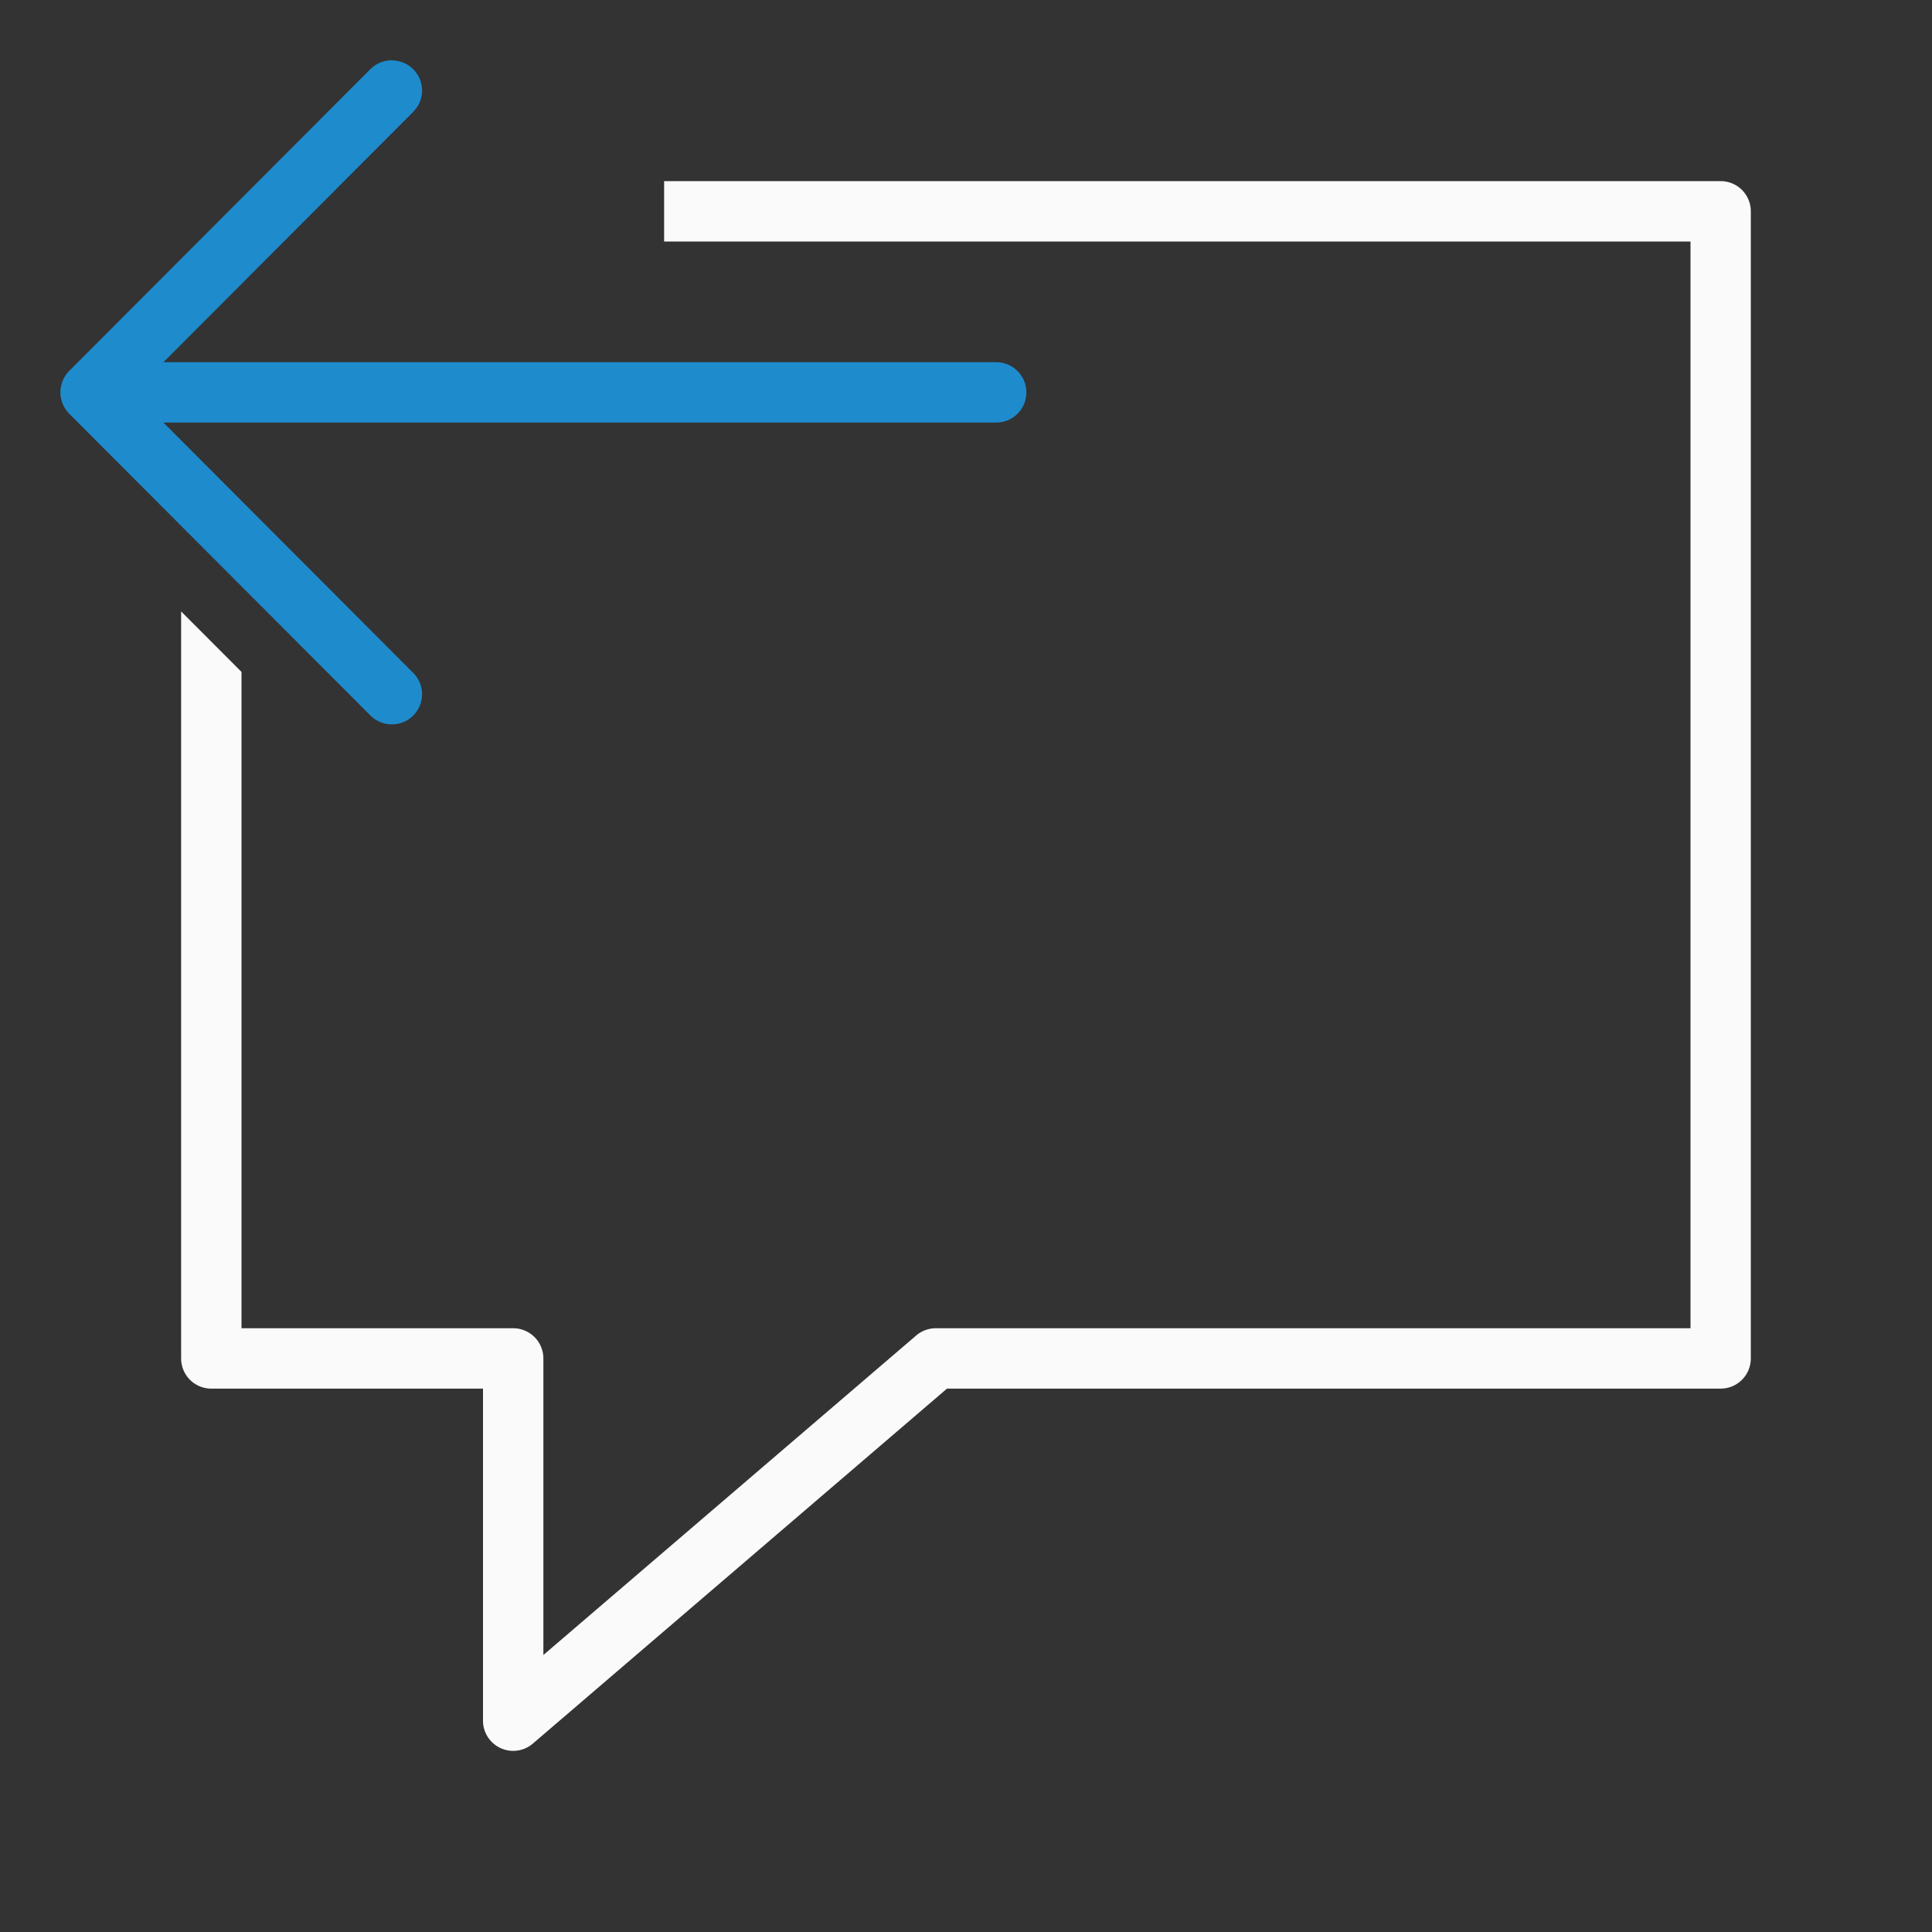
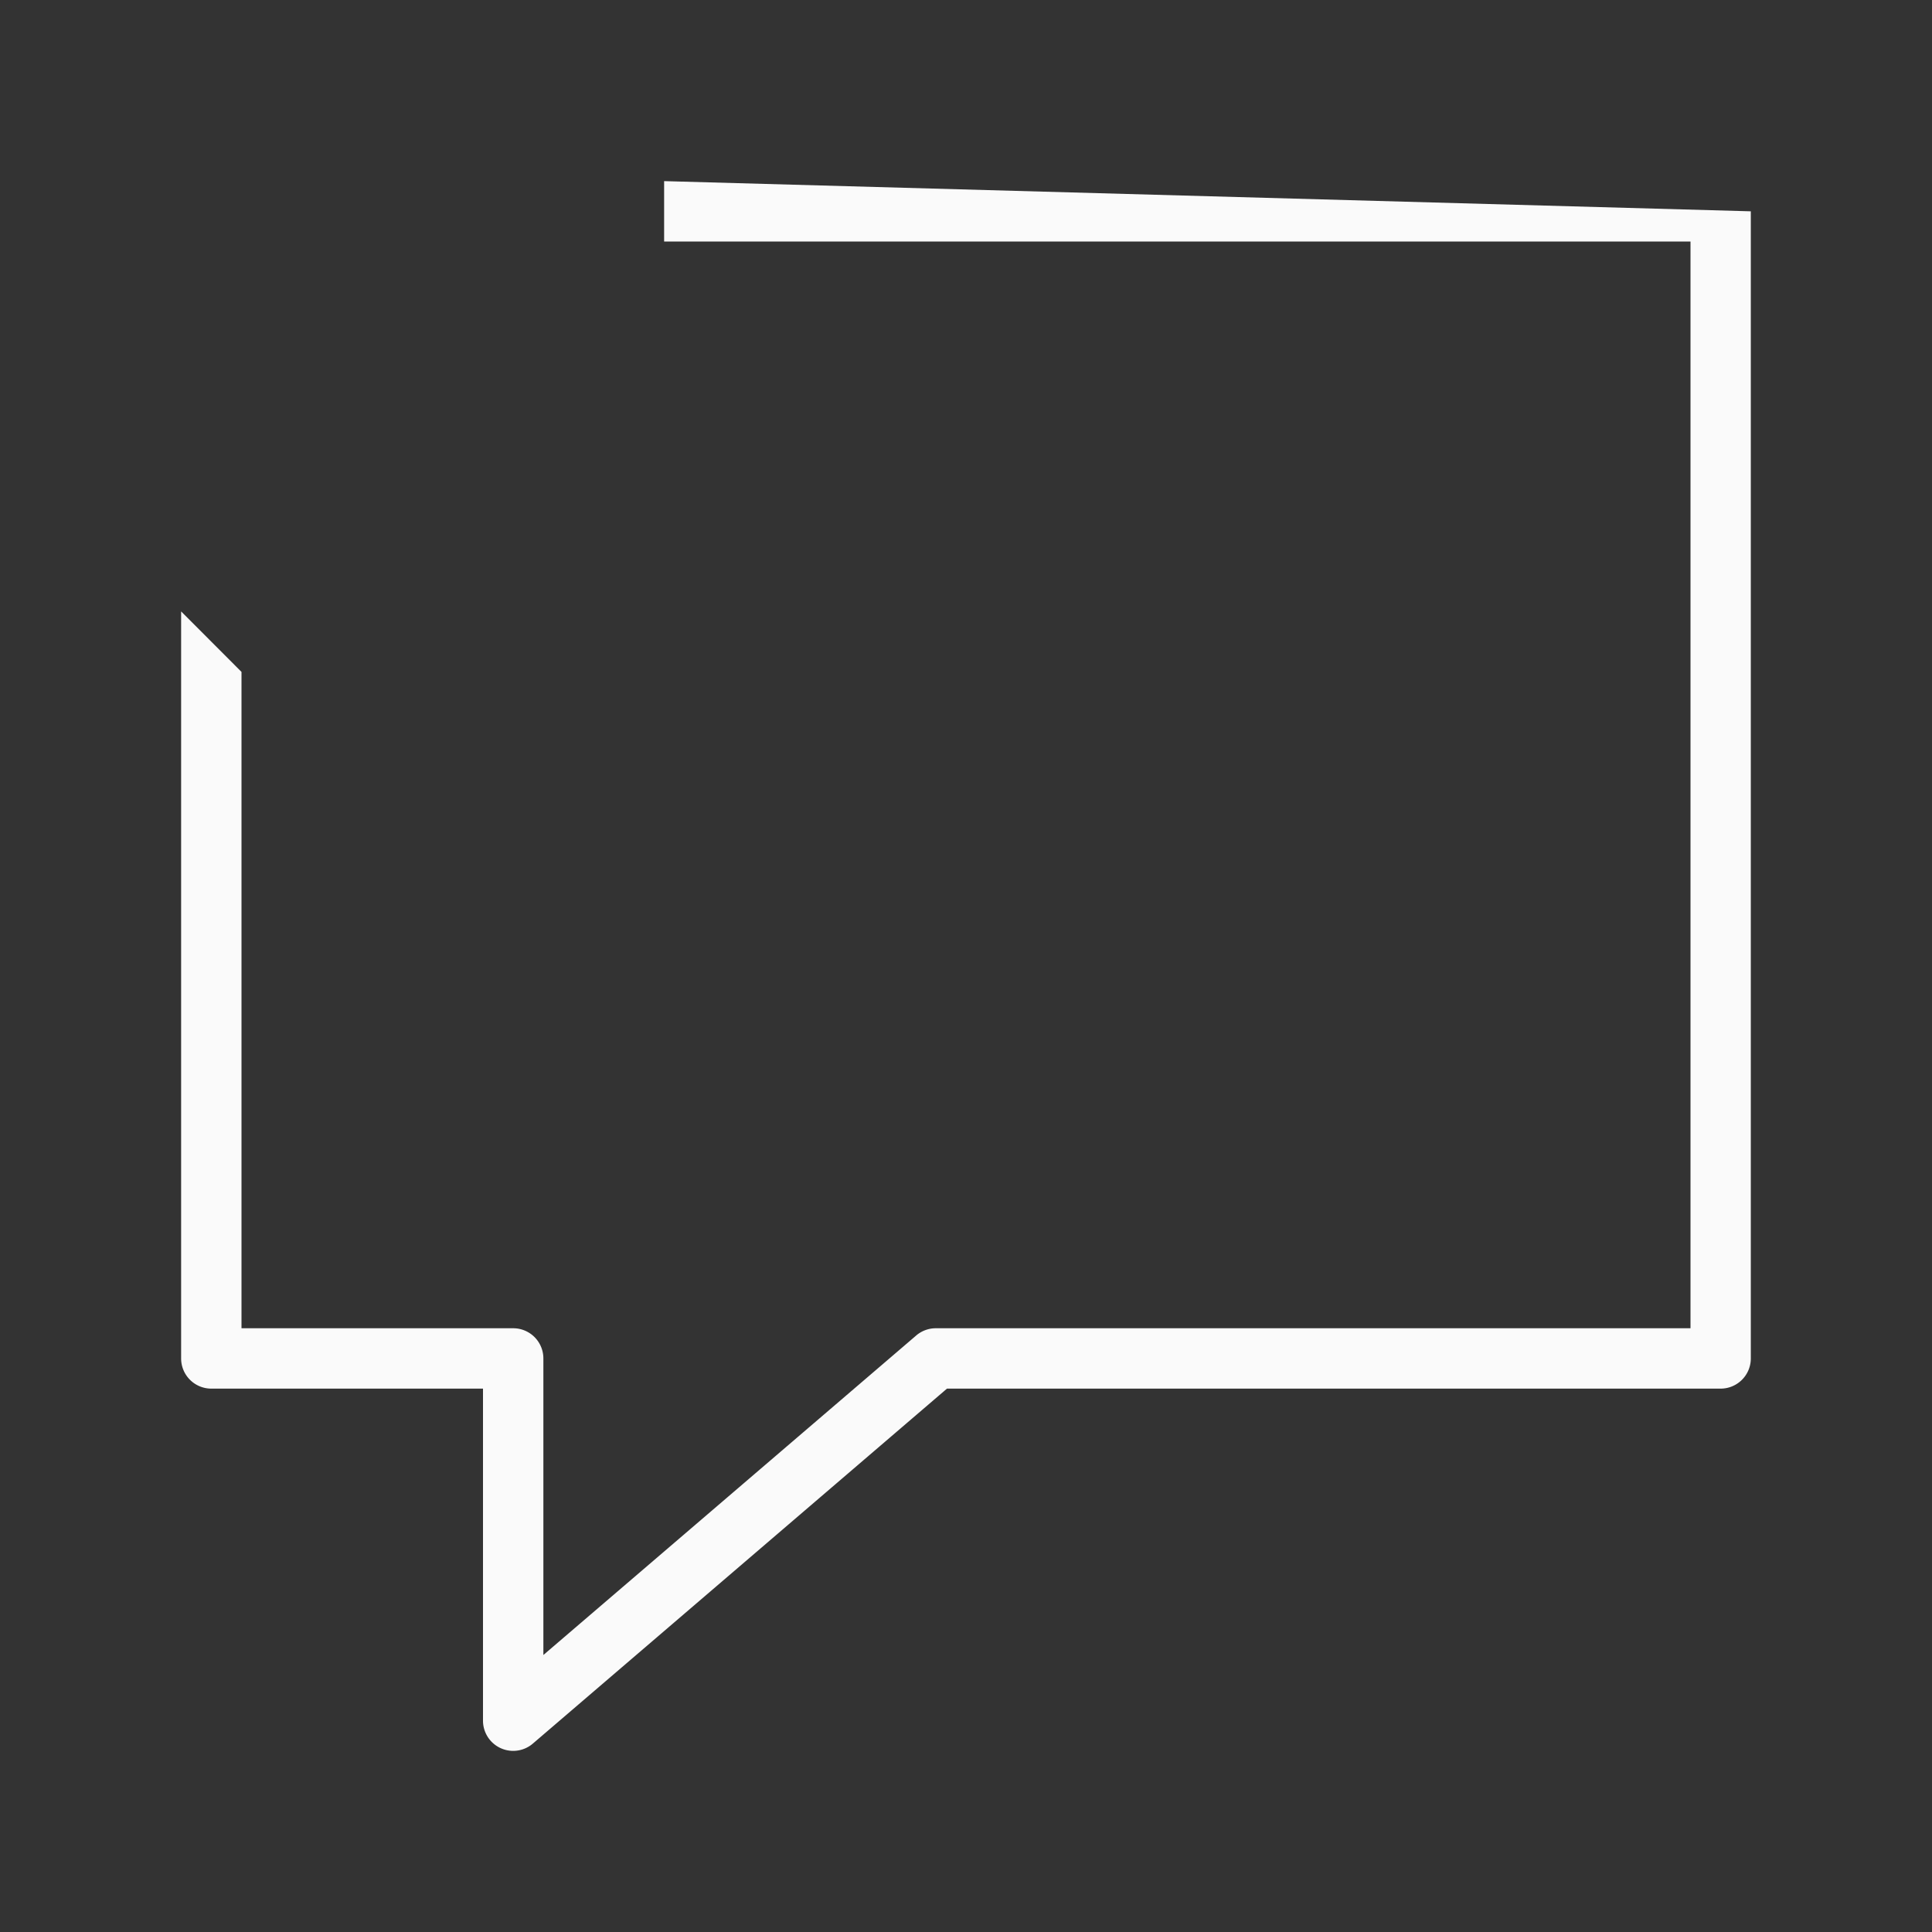
<svg xmlns="http://www.w3.org/2000/svg" viewBox="0 0 32 32">
  <rect x="0" y="0" width="32" height="32" fill="#333333" stroke="none" />
-   <path d="m11 3v1h17v18h-12.5a.5.5 0 0 0 -.326.121l-6.174 5.291v-4.912a.5.5 0 0 0 -.5-.5h-4.5v-10.871l-1-1.002v12.373a.5.5 0 0 0 .5.5h4.5v5.5a.5.5 0 0 0 .826.379l6.859-5.879h12.814a.5.5 0 0 0 .5-.5v-19a.5.5 0 0 0 -.5-.5z" fill="#fafafa" fill-rule="evenodd" />
-   <path d="m6.49 1c.128 0 .256.049.354.146.196.196.196.511 0 .707l-4.137 4.146h13.793c.277 0 .5.223.5.5s-.223.5-.5.5h-13.793l4.137 4.146c.196.196.196.511 0 .707-.098.098-.226.146-.354.146-.128 0-.256-.049-.354-.146l-4.99-5c-.047-.047-.084-.103-.109-.166-.023-.058-.037-.121-.037-.188s.014-.13.037-.188c.025-.063.062-.119.109-.166l4.99-5c.098-.098.226-.146.354-.146z" fill="#1e8bcd" />
+   <path d="m11 3v1h17v18h-12.5a.5.5 0 0 0 -.326.121l-6.174 5.291v-4.912a.5.5 0 0 0 -.5-.5h-4.5v-10.871l-1-1.002v12.373a.5.5 0 0 0 .5.5h4.5v5.5a.5.5 0 0 0 .826.379l6.859-5.879h12.814a.5.5 0 0 0 .5-.5v-19z" fill="#fafafa" fill-rule="evenodd" />
</svg>